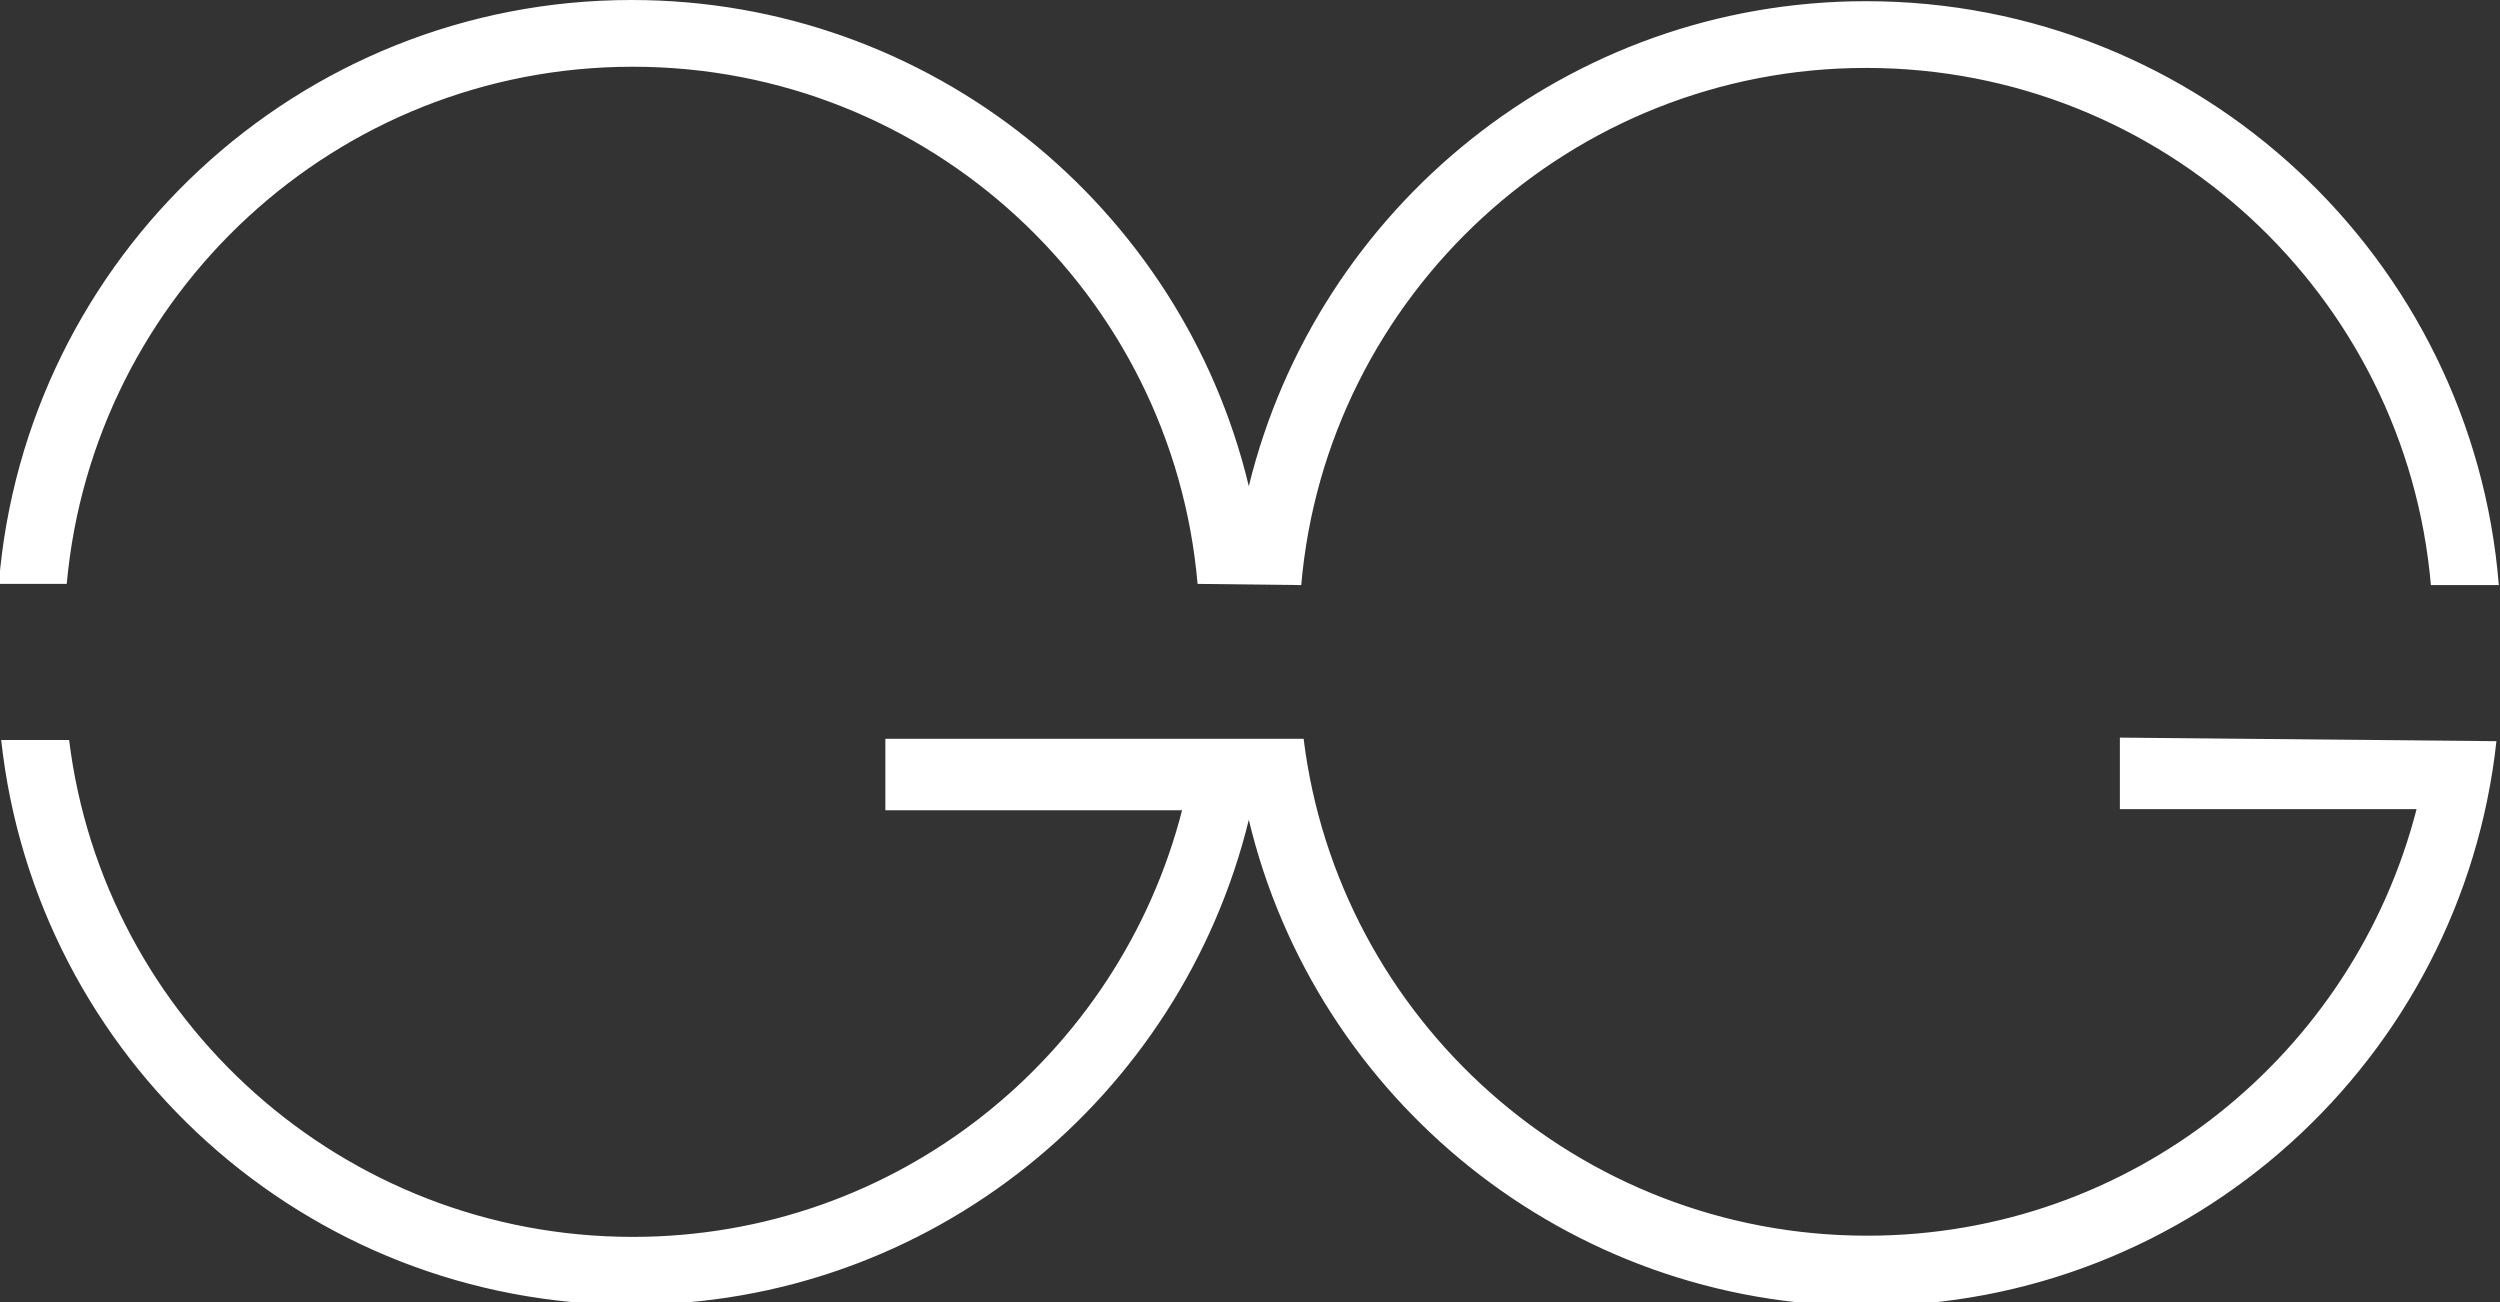
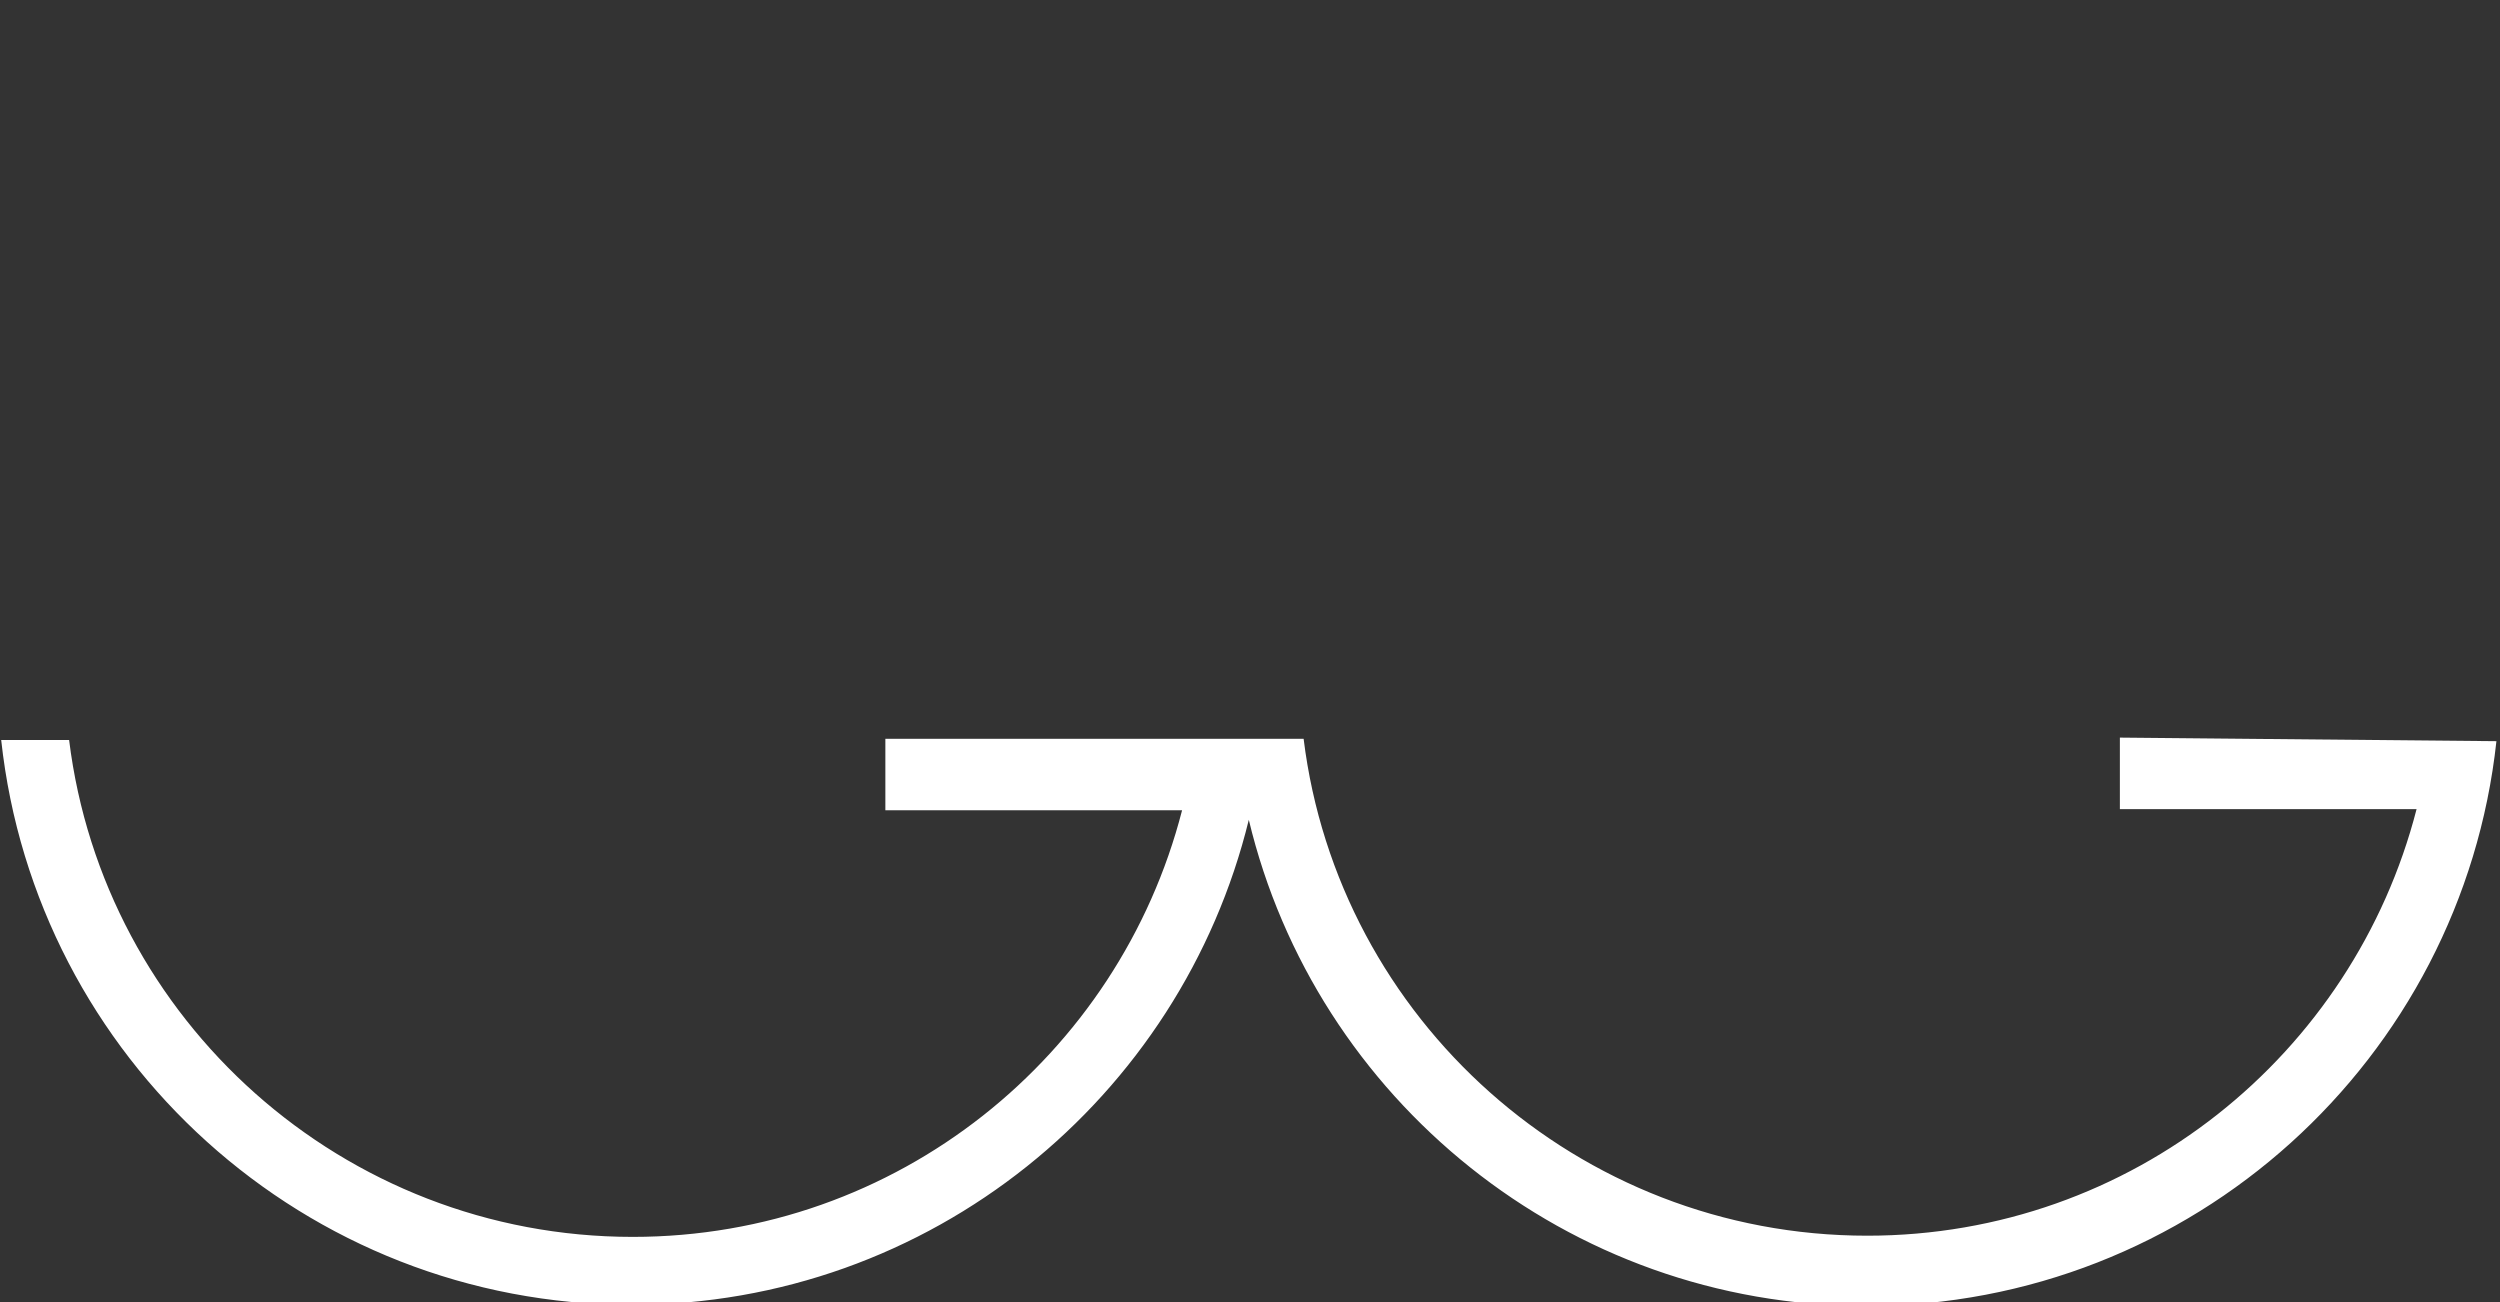
<svg xmlns="http://www.w3.org/2000/svg" version="1.1" id="Ebene_1" x="0px" y="0px" viewBox="-394 446.7 209.8 109.3" style="enable-background:new -394 446.7 209.8 109.3;" xml:space="preserve">
  <rect x="-394" y="446.7" width="209.8" height="109.3" fill="#333333" stroke="none" />
  <style type="text/css">
	.st0{fill:#FFFFFF;}
</style>
  <g>
    <path class="st0" d="M-216.1,508.6v6h24.9c-5.3,20.6-23.9,35.8-46.1,35.8c-24.3,0-44.4-18.2-47.3-41.7l-35.1,0v6h24.9   c-5.3,20.6-23.9,35.8-46.1,35.8c-24.3,0-44.4-18.2-47.3-41.7l-5.7,0c2.9,26.7,25.5,47.4,52.9,47.4c25.1,0,46.1-17.4,51.8-40.7   c5.6,23.4,26.7,40.8,51.8,40.8c27.4,0,50-20.7,52.9-47.4L-216.1,508.6z" />
-     <path class="st0" d="M-340.9,452.3c24.9,0,45.3,19.1,47.4,43.4l8.7,0.1c2.1-24.3,22.6-43.4,47.4-43.4c24.9,0,45.3,19.1,47.4,43.4   l5.7,0c-2.2-27.4-25.1-49-53.1-49c-25.1,0-46.1,17.4-51.8,40.7c-5.6-23.4-26.7-40.8-51.8-40.8c-28,0-50.9,21.6-53.1,49l5.7,0   C-386.2,471.4-365.8,452.3-340.9,452.3z" />
  </g>
</svg>